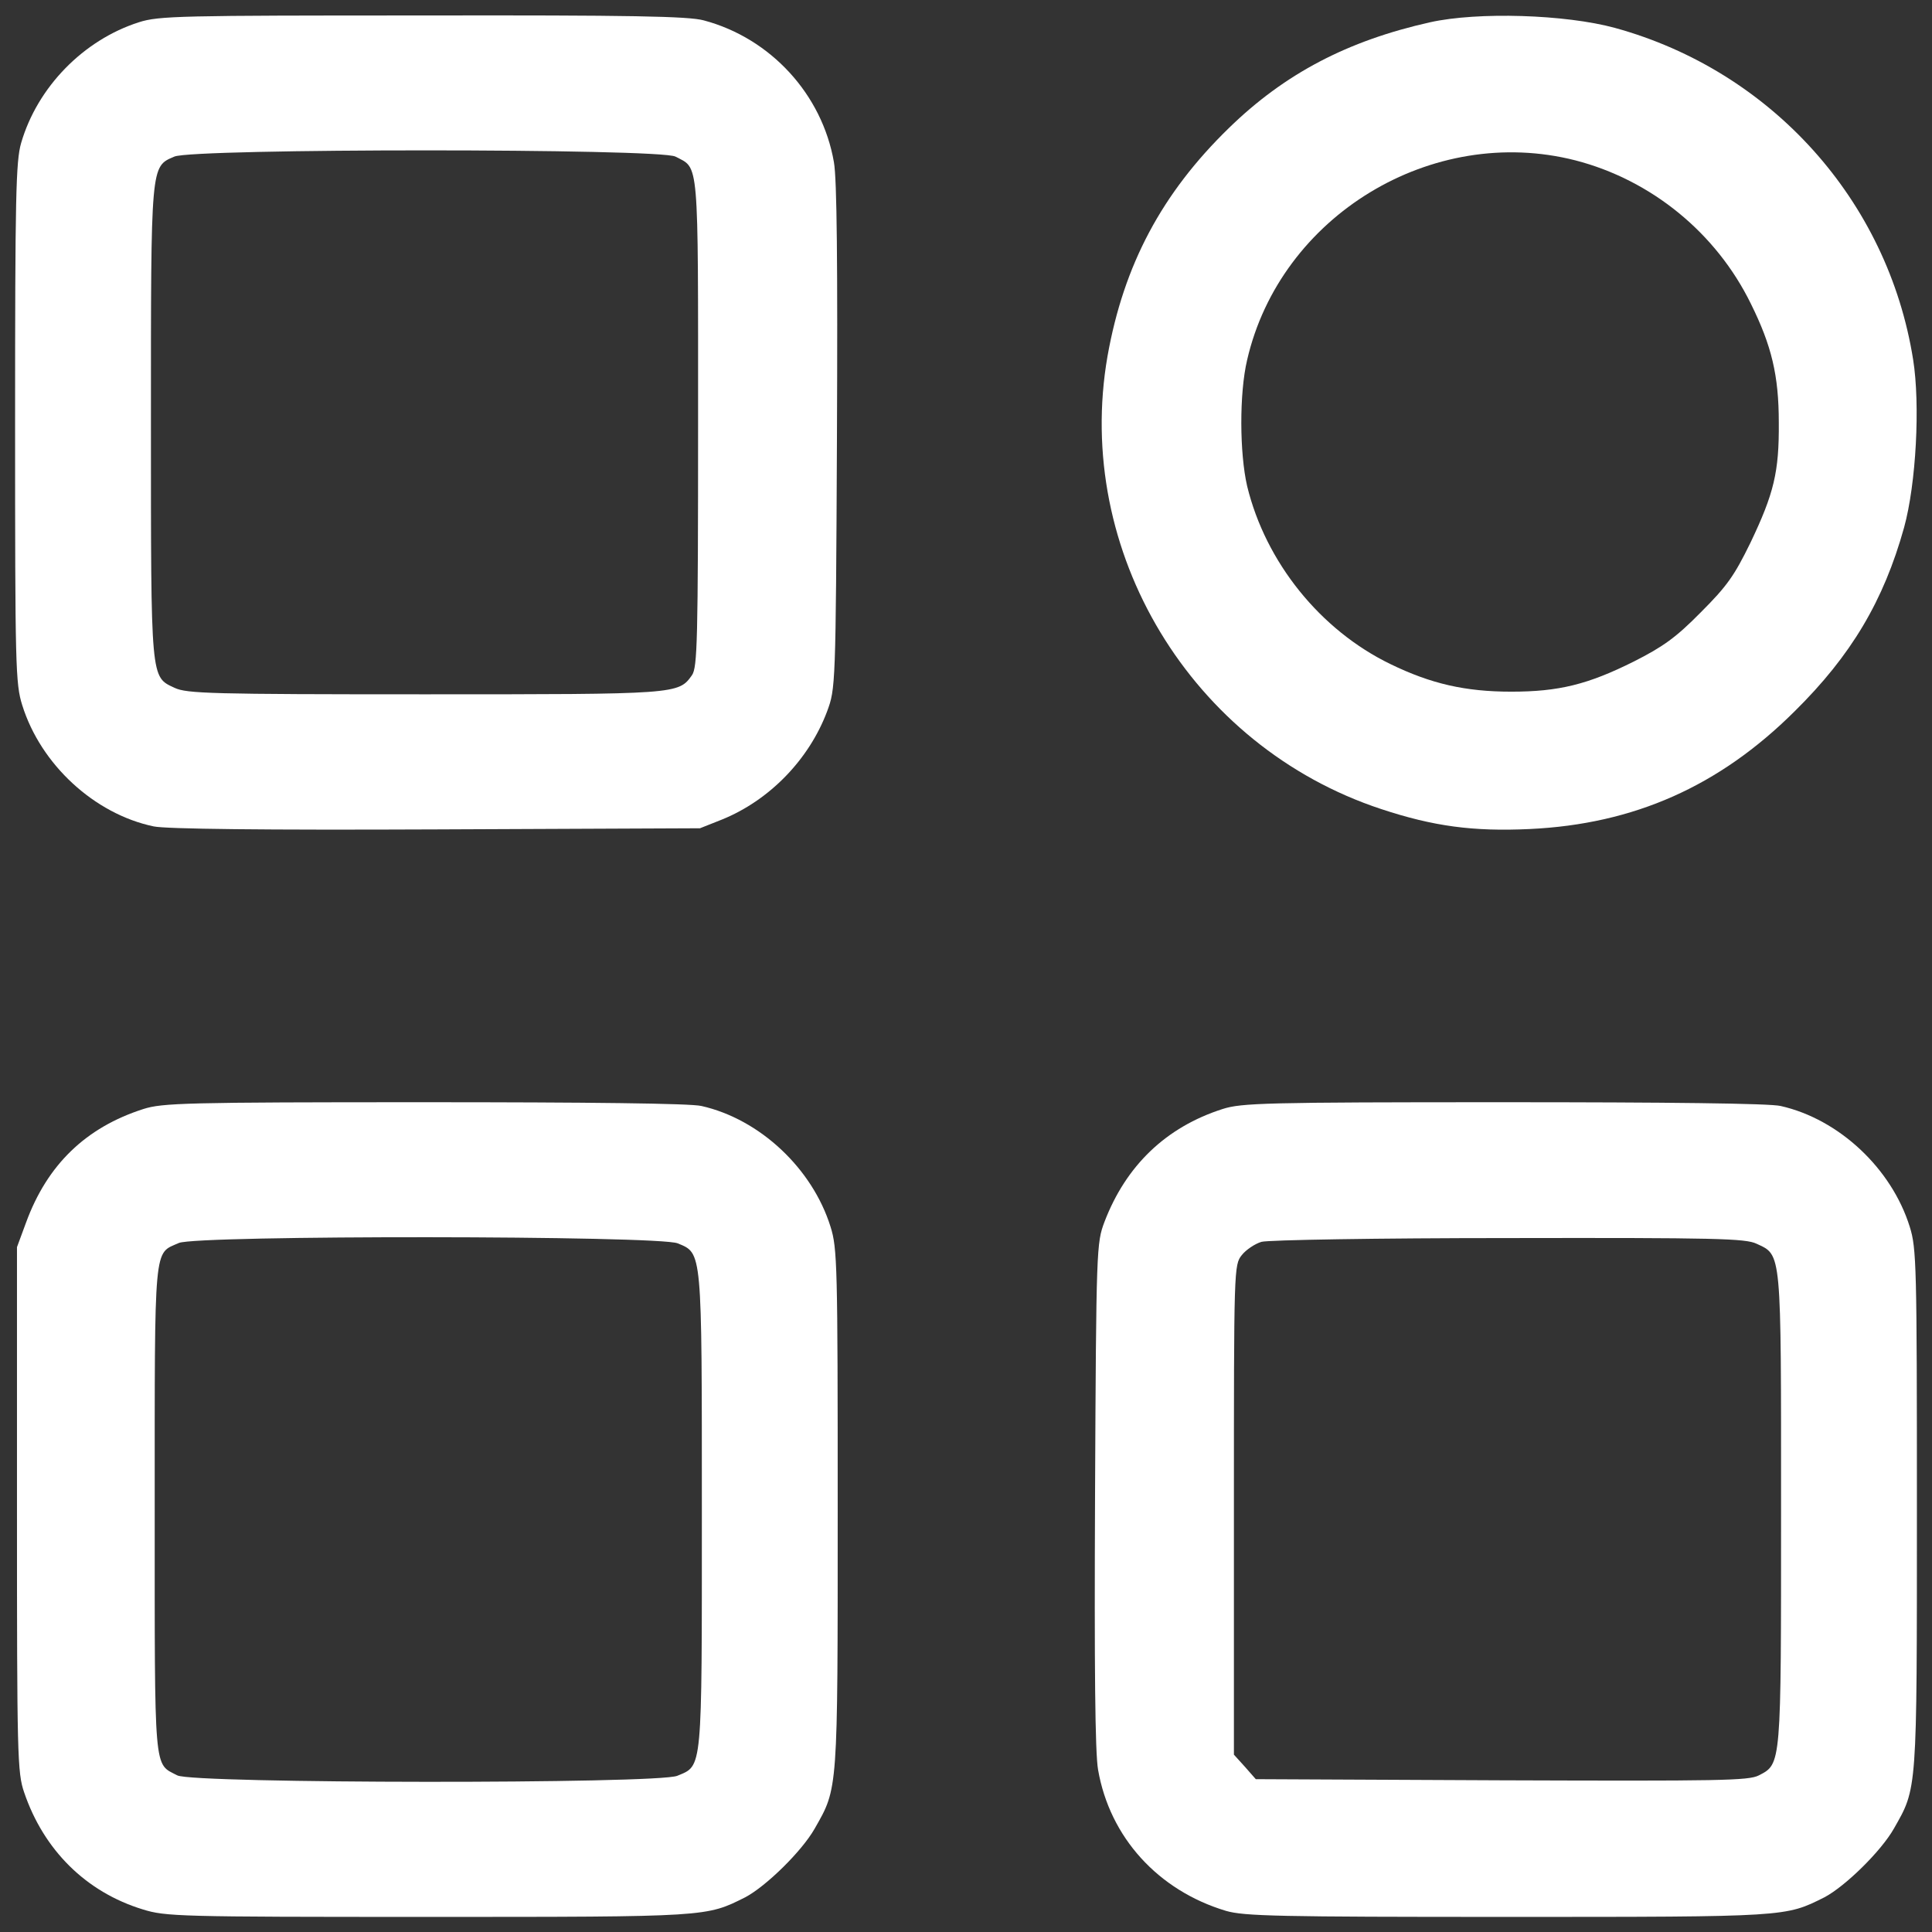
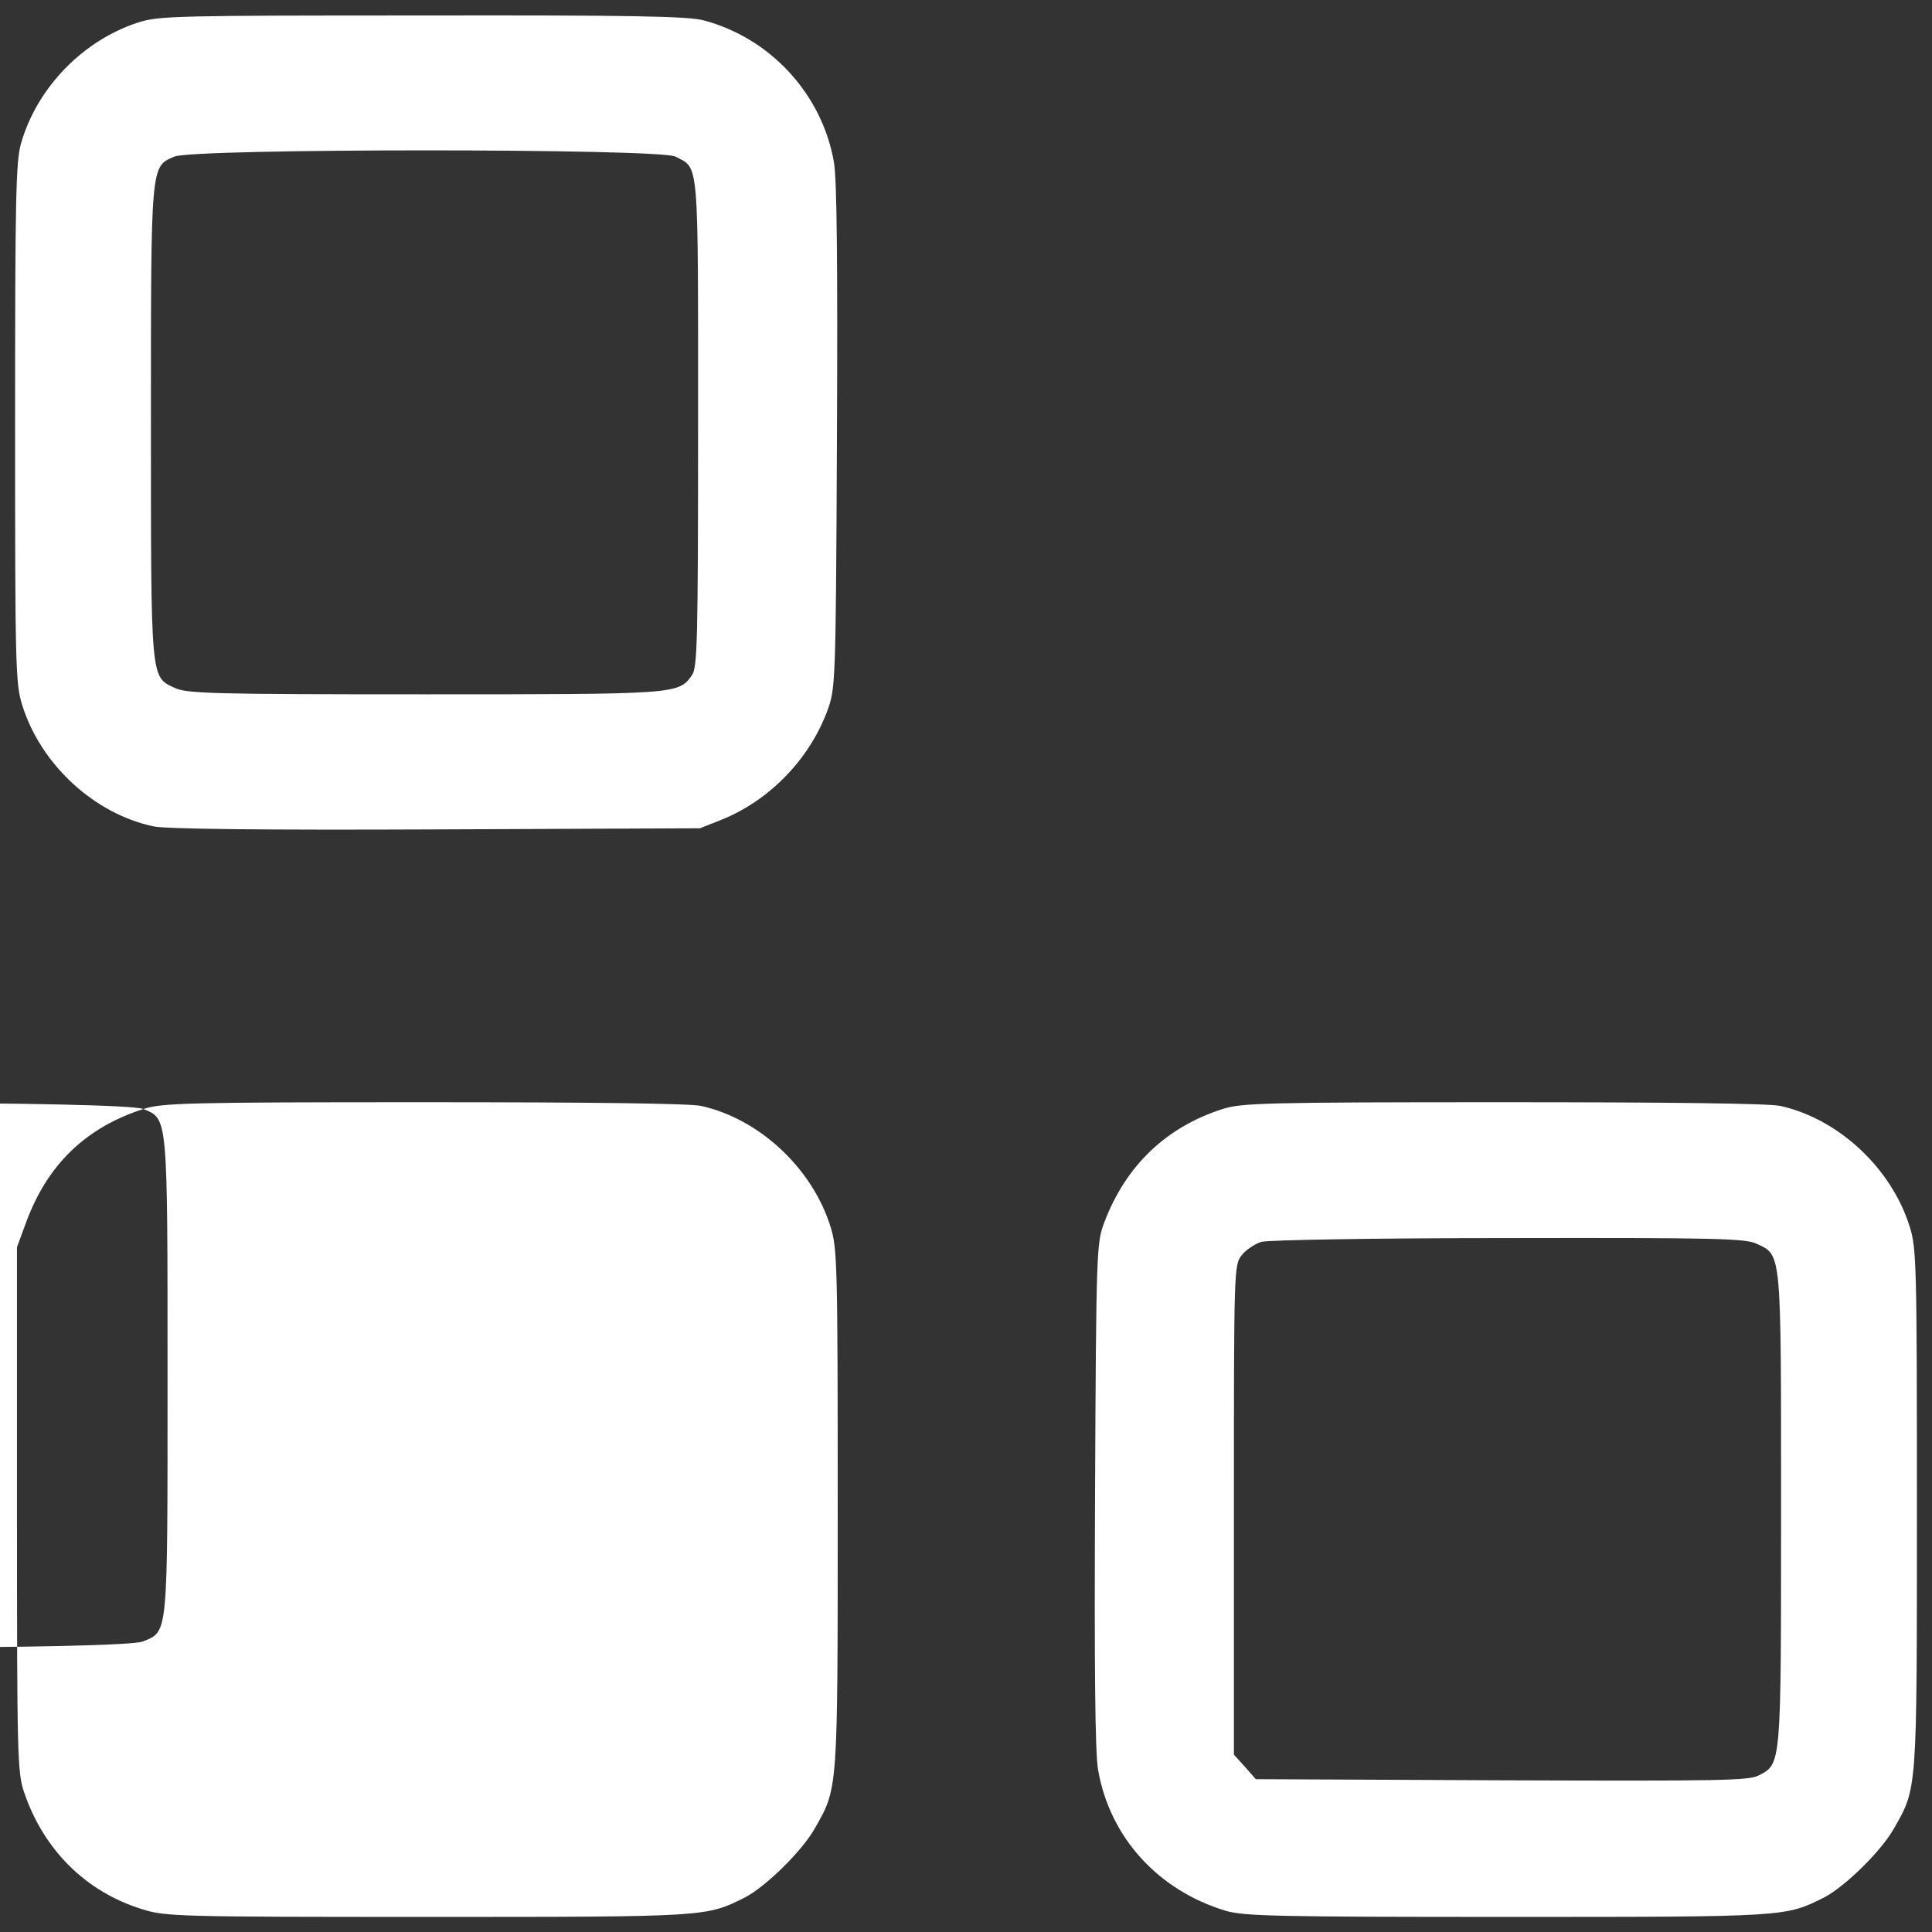
<svg xmlns="http://www.w3.org/2000/svg" version="1.0" width="512pt" height="512pt" viewBox="0 0 512 512" preserveAspectRatio="xMidYMid meet">
  <rect x="0" y="0" width="512" height="512" fill="#333333" stroke="none" />
  <g transform="translate(0,512) scale(0.1,-0.1)" fill="#ffffff" stroke="none">
    <path d="M368 5061 c-147 -47 -269 -172 -312 -320 -14 -48 -16 -142 -16 -742 0 -646 1 -691 19 -748 49 -157 191 -288 348 -321 31 -7 294 -10 748 -8 l700 3 58 23 c126 51 231 159 279 287 22 60 23 63 26 725 2 460 0 685 -8 730 -31 180 -168 329 -345 376 -40 11 -195 14 -745 13 -643 0 -699 -1 -752 -18z m1422 -356 c63 -33 60 4 60 -705 0 -581 -2 -648 -16 -669 -36 -51 -37 -51 -710 -51 -564 0 -629 2 -661 17 -64 30 -63 15 -63 703 0 688 -1 678 62 705 50 22 1286 22 1328 0z" />
-     <path d="M3790 5061 c-219 -49 -385 -136 -533 -280 -178 -173 -279 -363 -322 -605 -90 -517 222 -1034 725 -1200 139 -46 244 -60 394 -53 276 13 502 113 702 312 150 148 236 293 290 487 32 116 43 326 24 445 -67 422 -376 765 -790 879 -132 36 -364 43 -490 15z m385 -366 c201 -52 373 -192 465 -380 55 -111 74 -190 74 -315 1 -131 -13 -188 -75 -318 -43 -88 -62 -115 -132 -185 -66 -67 -100 -91 -177 -130 -122 -61 -199 -80 -325 -80 -122 0 -213 21 -320 73 -186 90 -331 270 -380 472 -20 87 -21 245 0 334 88 382 490 626 870 529z" />
-     <path d="M380 2181 c-153 -49 -255 -148 -311 -301 l-24 -65 0 -695 c0 -653 1 -698 19 -750 52 -153 164 -264 314 -310 61 -19 94 -20 756 -20 745 0 737 0 841 52 55 29 150 122 184 182 62 109 61 93 61 847 0 646 -1 691 -19 748 -48 154 -187 285 -342 320 -28 7 -303 10 -734 10 -633 0 -695 -2 -745 -18z m1416 -356 c65 -27 64 -13 64 -710 0 -695 2 -673 -65 -701 -52 -22 -1283 -21 -1325 1 -63 33 -60 -4 -60 705 0 714 -3 676 64 706 48 21 1272 20 1322 -1z" />
+     <path d="M380 2181 c-153 -49 -255 -148 -311 -301 l-24 -65 0 -695 c0 -653 1 -698 19 -750 52 -153 164 -264 314 -310 61 -19 94 -20 756 -20 745 0 737 0 841 52 55 29 150 122 184 182 62 109 61 93 61 847 0 646 -1 691 -19 748 -48 154 -187 285 -342 320 -28 7 -303 10 -734 10 -633 0 -695 -2 -745 -18z c65 -27 64 -13 64 -710 0 -695 2 -673 -65 -701 -52 -22 -1283 -21 -1325 1 -63 33 -60 -4 -60 705 0 714 -3 676 64 706 48 21 1272 20 1322 -1z" />
    <path d="M3240 2181 c-150 -48 -256 -150 -313 -299 -21 -56 -22 -67 -25 -722 -2 -459 0 -685 8 -730 31 -179 159 -320 339 -374 48 -14 139 -16 746 -16 744 0 736 0 840 52 55 29 150 122 184 182 62 109 61 93 61 847 0 646 -1 691 -19 748 -48 154 -187 285 -342 320 -28 7 -303 10 -734 10 -633 0 -695 -2 -745 -18z m1415 -357 c67 -31 65 -14 65 -703 0 -682 1 -675 -59 -706 -27 -14 -103 -15 -682 -13 l-651 3 -29 33 -29 32 0 649 c0 640 0 649 21 675 11 14 35 30 52 35 18 5 308 10 655 10 549 1 628 -1 657 -15z" />
  </g>
</svg>